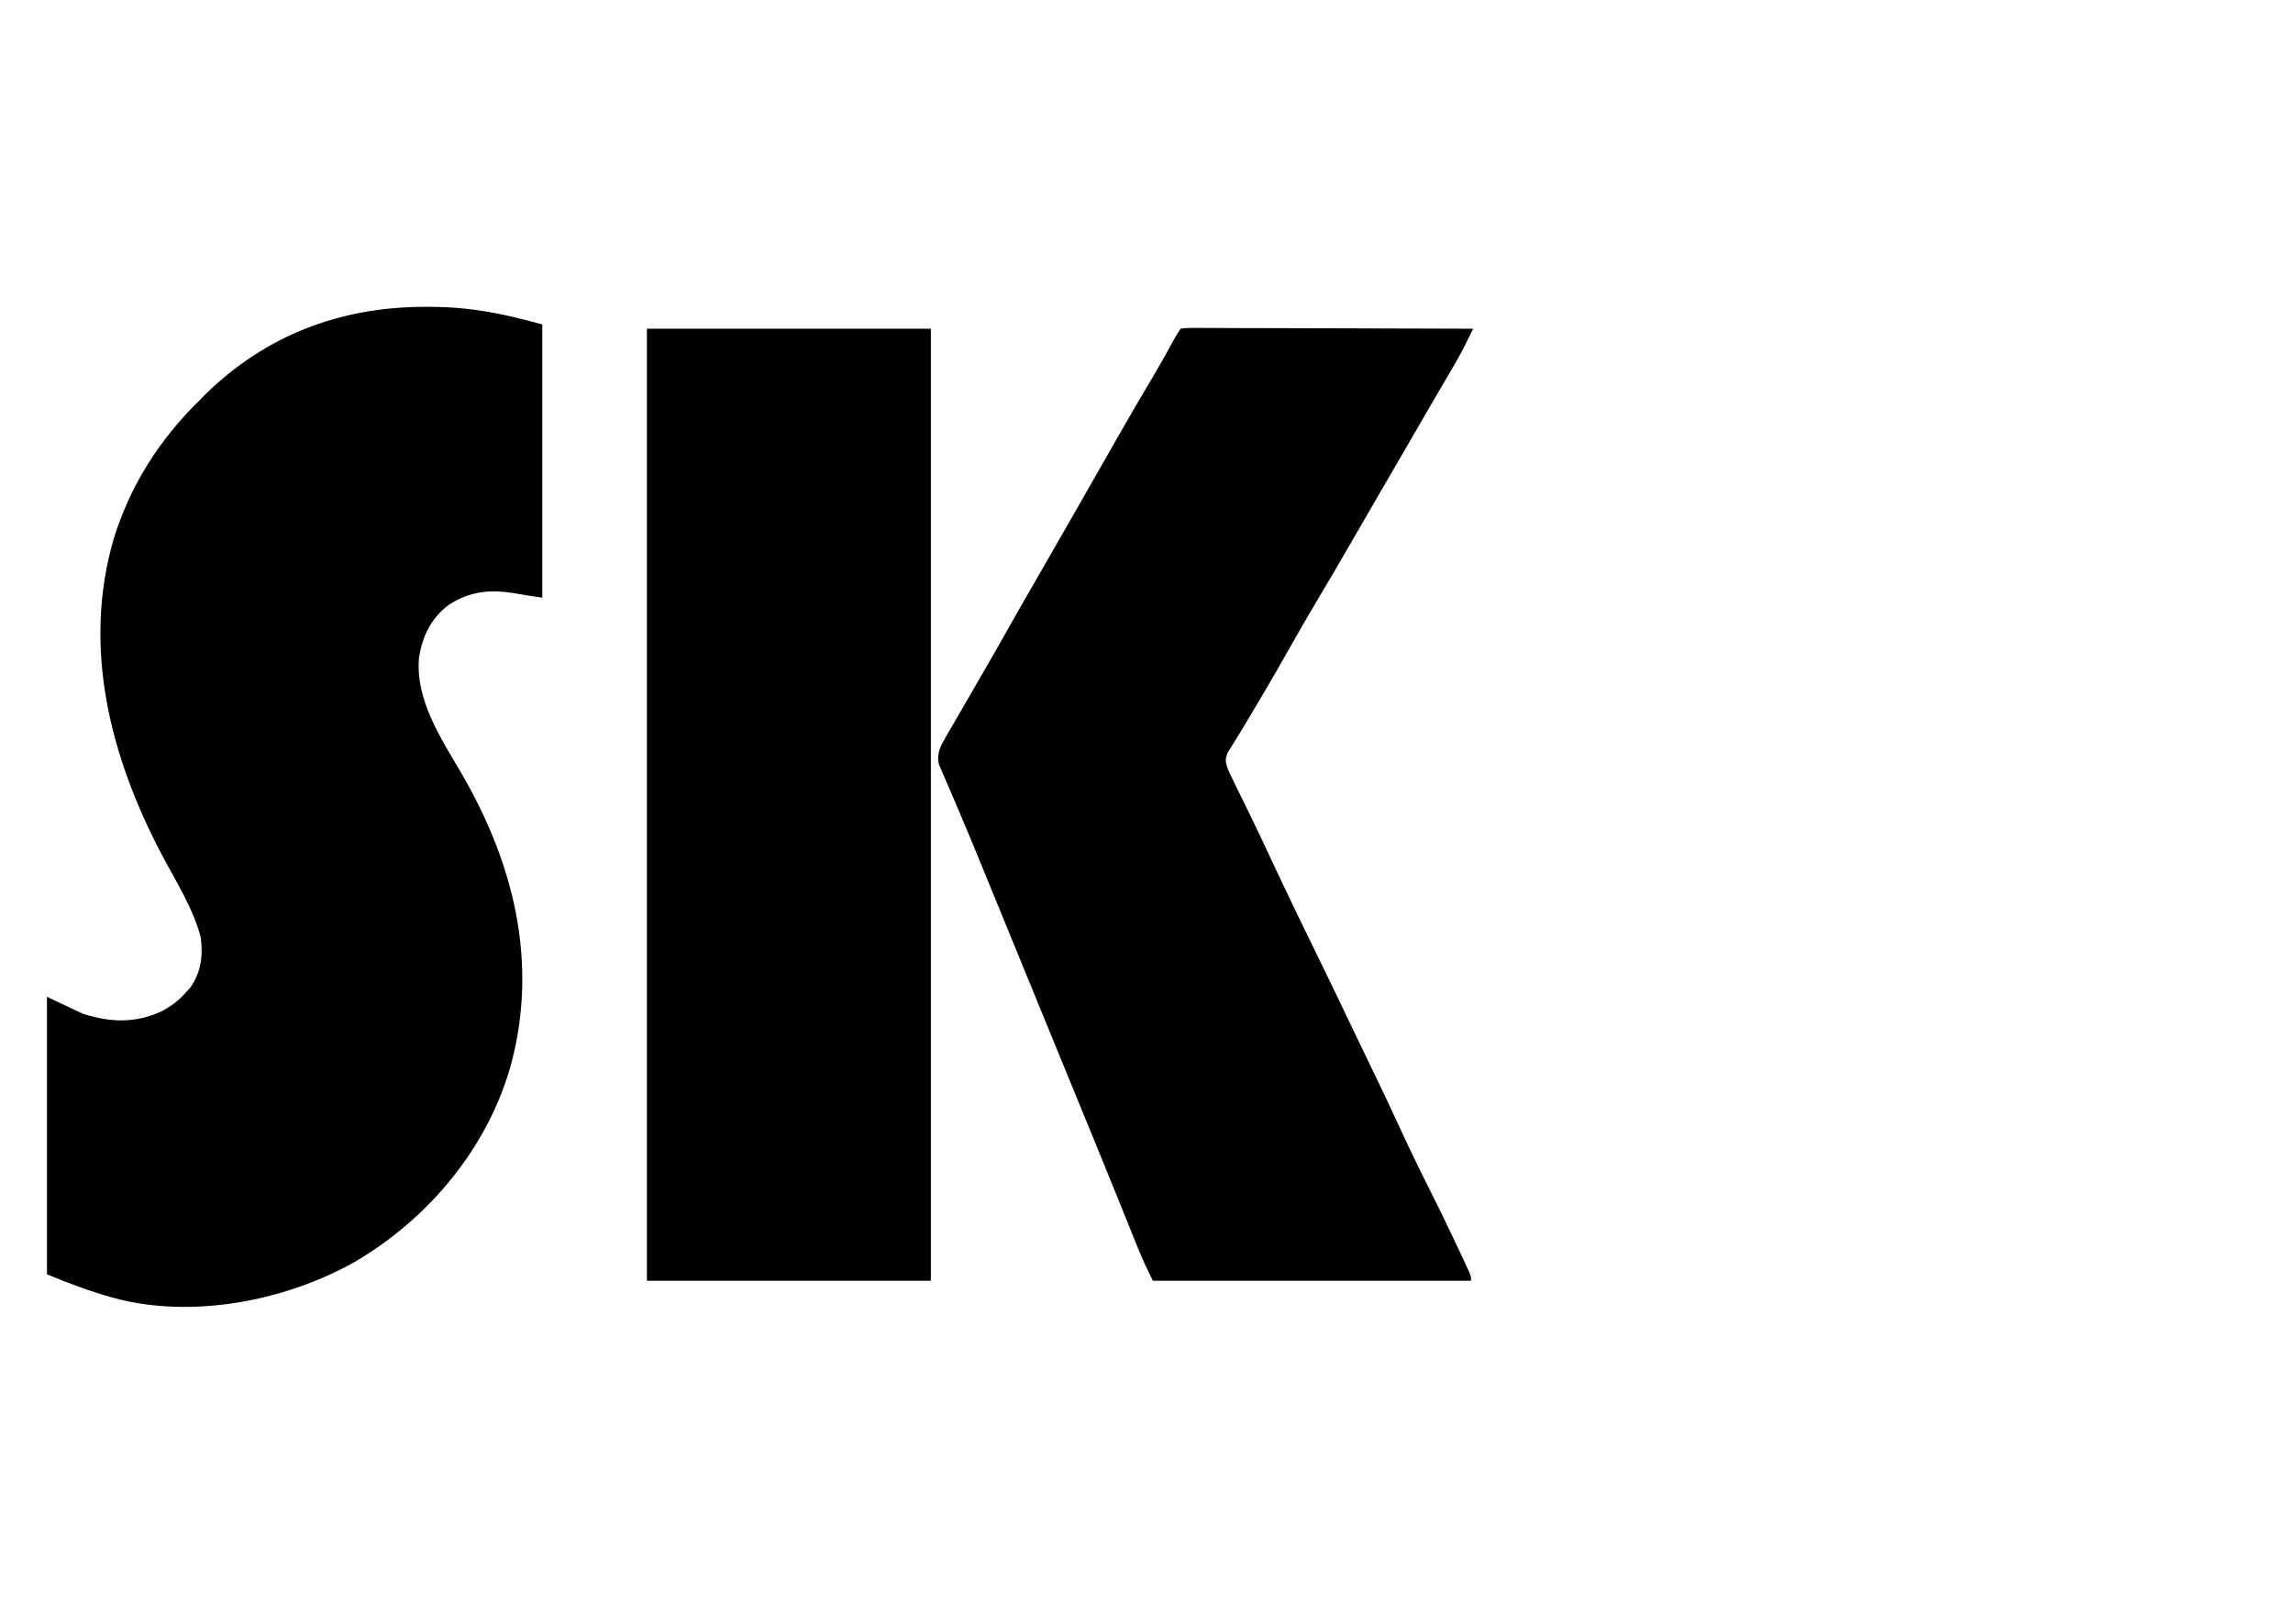
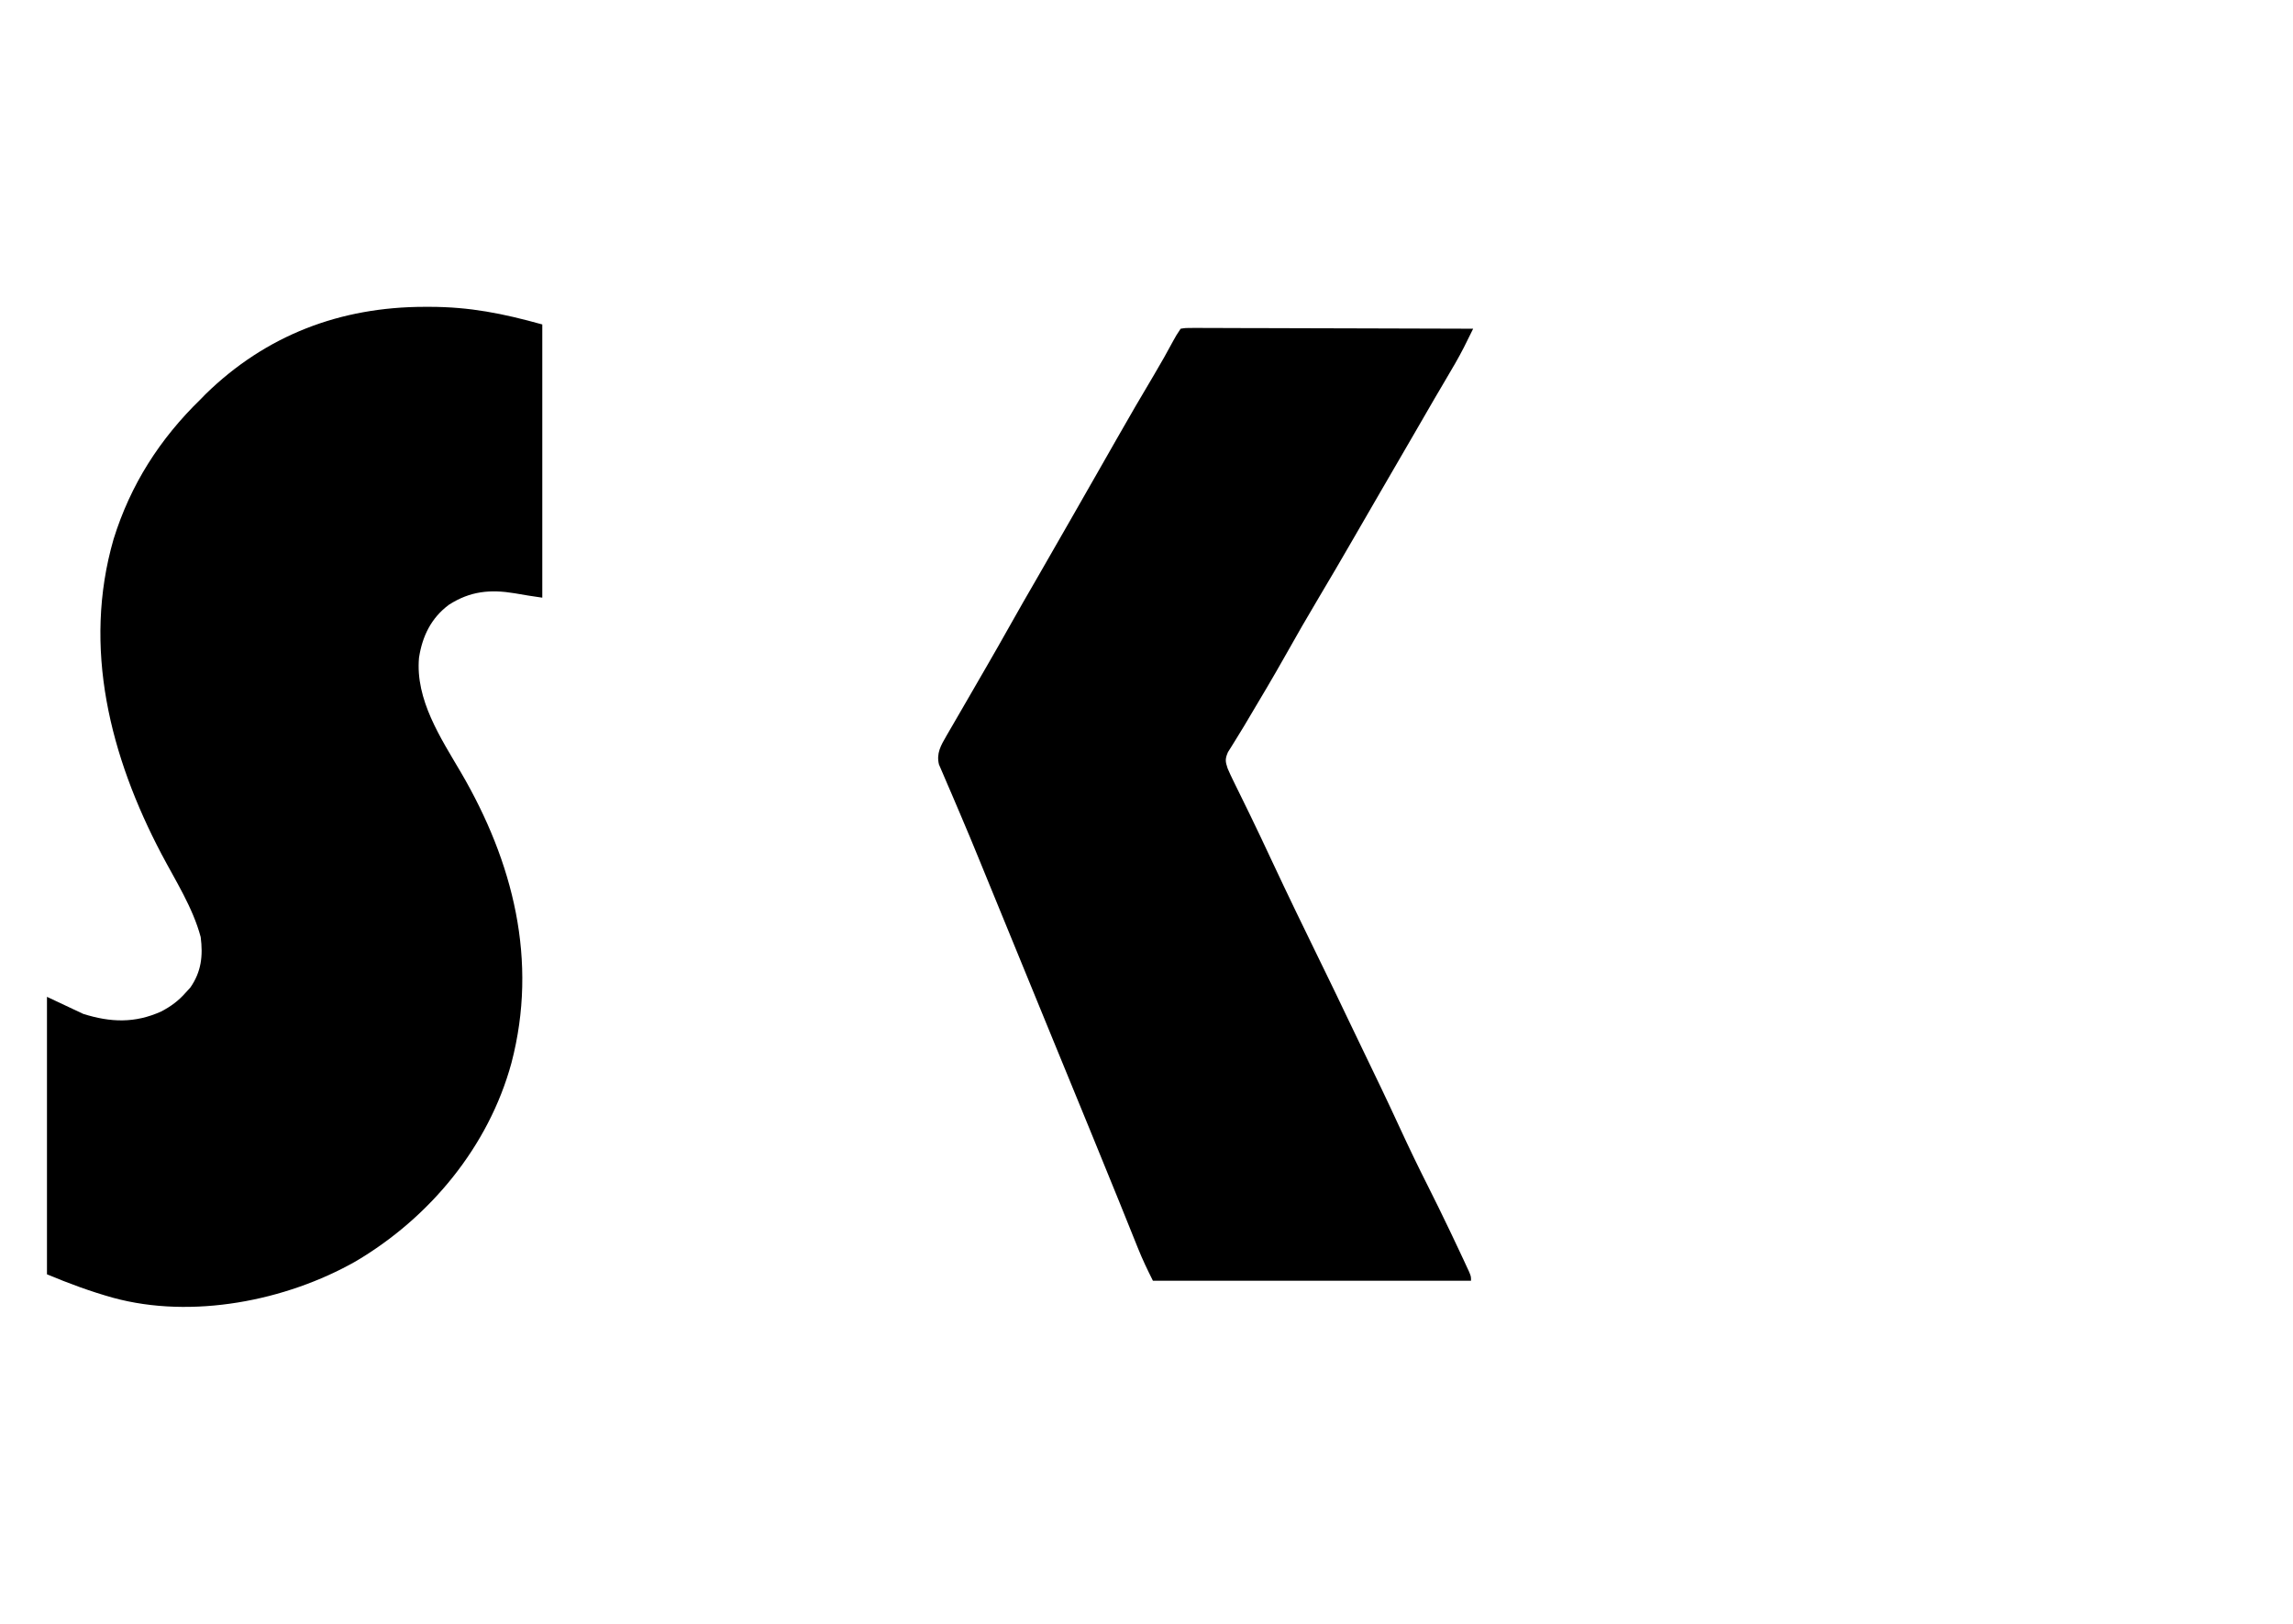
<svg xmlns="http://www.w3.org/2000/svg" height="761" width="1074" version="1.1">
  <path transform="translate(198.875,143.75)" fill="#000000" d="M0 0 C0.782 -0.001 1.563 -0.001 2.368 -0.002 C21.23 0.024 36.491 3.074 55.125 8.25 C55.125 50.49 55.125 92.73 55.125 136.25 C50.776 135.629 46.501 134.969 42.188 134.188 C30.702 132.287 21.361 133.184 11.418 139.551 C3.091 145.722 -1.077 154.302 -2.621 164.398 C-4.37 184.044 7.511 201.925 17.046 218.171 C41.514 260.075 53.223 306.315 40.687 354.182 C30.042 393.358 2.483 426.658 -32.278 447.175 C-64.987 465.756 -108.969 474.312 -145.875 464.25 C-156.575 461.265 -166.572 457.543 -176.875 453.25 C-176.875 410.35 -176.875 367.45 -176.875 323.25 C-171.265 325.89 -165.655 328.53 -159.875 331.25 C-147.116 335.253 -135.736 335.706 -123.359 330.113 C-118.818 327.73 -115.281 325.142 -111.875 321.25 C-111.174 320.487 -110.472 319.724 -109.75 318.938 C-104.584 311.532 -103.742 304.09 -104.875 295.25 C-108.518 281.528 -116.674 268.828 -123.254 256.333 C-147.218 210.764 -160.38 159.721 -145.673 108.817 C-137.735 83.275 -124.039 61.882 -104.875 43.25 C-104.132 42.487 -103.39 41.724 -102.625 40.938 C-74.279 13.236 -39.463 0.031 0 0 Z" />
  <path transform="translate(553,154)" fill="#000000" d="M0 0 C2.386 -0.369 2.386 -0.369 5.442 -0.361 C6.597 -0.365 7.753 -0.369 8.943 -0.373 C10.217 -0.362 11.491 -0.352 12.803 -0.341 C14.153 -0.34 15.503 -0.34 16.853 -0.342 C20.525 -0.343 24.196 -0.325 27.867 -0.304 C31.701 -0.285 35.536 -0.284 39.37 -0.28 C46.634 -0.271 53.898 -0.246 61.161 -0.216 C69.43 -0.183 77.698 -0.166 85.966 -0.151 C102.978 -0.12 119.989 -0.067 137 0 C136.067 1.886 135.131 3.771 134.195 5.656 C133.414 7.231 133.414 7.231 132.617 8.837 C130.124 13.714 127.355 18.415 124.562 23.125 C123.324 25.231 122.085 27.338 120.848 29.445 C119.897 31.062 119.897 31.062 118.926 32.712 C115.755 38.125 112.629 43.563 109.5 49 C104.12 58.341 98.706 67.661 93.265 76.968 C89.022 84.232 84.819 91.519 80.625 98.812 C75.447 107.815 70.189 116.765 64.875 125.688 C59.44 134.816 54.138 144.005 48.946 153.273 C43.371 163.19 37.551 172.958 31.727 182.73 C31.115 183.766 30.503 184.802 29.872 185.869 C28.583 188.024 27.268 190.165 25.933 192.292 C25.282 193.346 24.631 194.401 23.961 195.488 C23.368 196.428 22.776 197.369 22.166 198.337 C20.764 201.54 20.893 202.724 22 206 C22.81 207.904 23.683 209.781 24.598 211.637 C25.143 212.753 25.689 213.869 26.251 215.019 C26.545 215.614 26.839 216.209 27.141 216.822 C28.75 220.08 30.339 223.347 31.93 226.613 C32.265 227.3 32.6 227.987 32.945 228.694 C36.27 235.525 39.494 242.402 42.71 249.285 C50.134 265.165 57.778 280.934 65.476 296.683 C66.06 297.878 66.06 297.878 66.656 299.098 C67.039 299.88 67.421 300.662 67.815 301.468 C71.275 308.552 74.687 315.66 78.076 322.779 C80.472 327.811 82.884 332.833 85.316 337.848 C91.209 349.999 97.036 362.171 102.688 374.438 C106.956 383.697 111.365 392.863 115.964 401.962 C119.349 408.666 122.637 415.412 125.875 422.188 C126.315 423.108 126.756 424.028 127.209 424.976 C128.482 427.646 129.744 430.321 131 433 C131.472 434.006 131.944 435.013 132.431 436.049 C133.119 437.535 133.119 437.535 133.82 439.051 C134.238 439.951 134.656 440.851 135.086 441.779 C136 444 136 444 136 446 C86.83 446 37.66 446 -13 446 C-15.552 440.896 -17.939 435.944 -20.039 430.672 C-20.317 429.982 -20.595 429.293 -20.882 428.582 C-21.483 427.09 -22.083 425.596 -22.682 424.103 C-24.337 419.974 -26.003 415.851 -27.668 411.727 C-28.019 410.856 -28.37 409.986 -28.731 409.089 C-32.766 399.087 -36.85 389.106 -40.938 379.125 C-41.703 377.254 -42.469 375.383 -43.235 373.513 C-48.803 359.913 -54.381 346.318 -59.961 332.723 C-64.983 320.486 -69.993 308.244 -75 296 C-80.077 283.585 -85.155 271.171 -90.247 258.761 C-91.568 255.54 -92.887 252.316 -94.203 249.092 C-97.131 241.924 -100.084 234.77 -103.137 227.654 C-104.489 224.502 -105.827 221.344 -107.165 218.185 C-107.798 216.703 -108.438 215.224 -109.085 213.748 C-109.972 211.723 -110.836 209.689 -111.695 207.652 C-112.19 206.508 -112.686 205.363 -113.196 204.183 C-114.515 198.96 -112.306 195.207 -109.707 190.734 C-109.249 189.94 -108.791 189.145 -108.32 188.327 C-107.822 187.477 -107.325 186.626 -106.812 185.75 C-106.29 184.846 -105.768 183.942 -105.229 183.011 C-104.094 181.048 -102.956 179.086 -101.816 177.125 C-98.636 171.653 -95.476 166.17 -92.312 160.688 C-91.668 159.571 -91.023 158.455 -90.359 157.306 C-87.039 151.555 -83.739 145.796 -80.5 140 C-75.986 131.921 -71.347 123.915 -66.717 115.902 C-61.329 106.577 -55.977 97.231 -50.641 87.876 C-48.802 84.654 -46.962 81.432 -45.121 78.211 C-44.785 77.623 -44.449 77.035 -44.103 76.429 C-42.378 73.412 -40.654 70.394 -38.929 67.377 C-35.871 62.028 -32.815 56.677 -29.77 51.32 C-24.123 41.394 -18.395 31.523 -12.538 21.719 C-9.326 16.324 -6.259 10.869 -3.292 5.334 C-2 3 -2 3 0 0 Z" />
-   <path transform="translate(303,154)" fill="#000000" d="M0 0 C43.89 0 87.78 0 133 0 C133 147.18 133 294.36 133 446 C89.11 446 45.22 446 0 446 C0 298.82 0 151.64 0 0 Z" />
</svg>